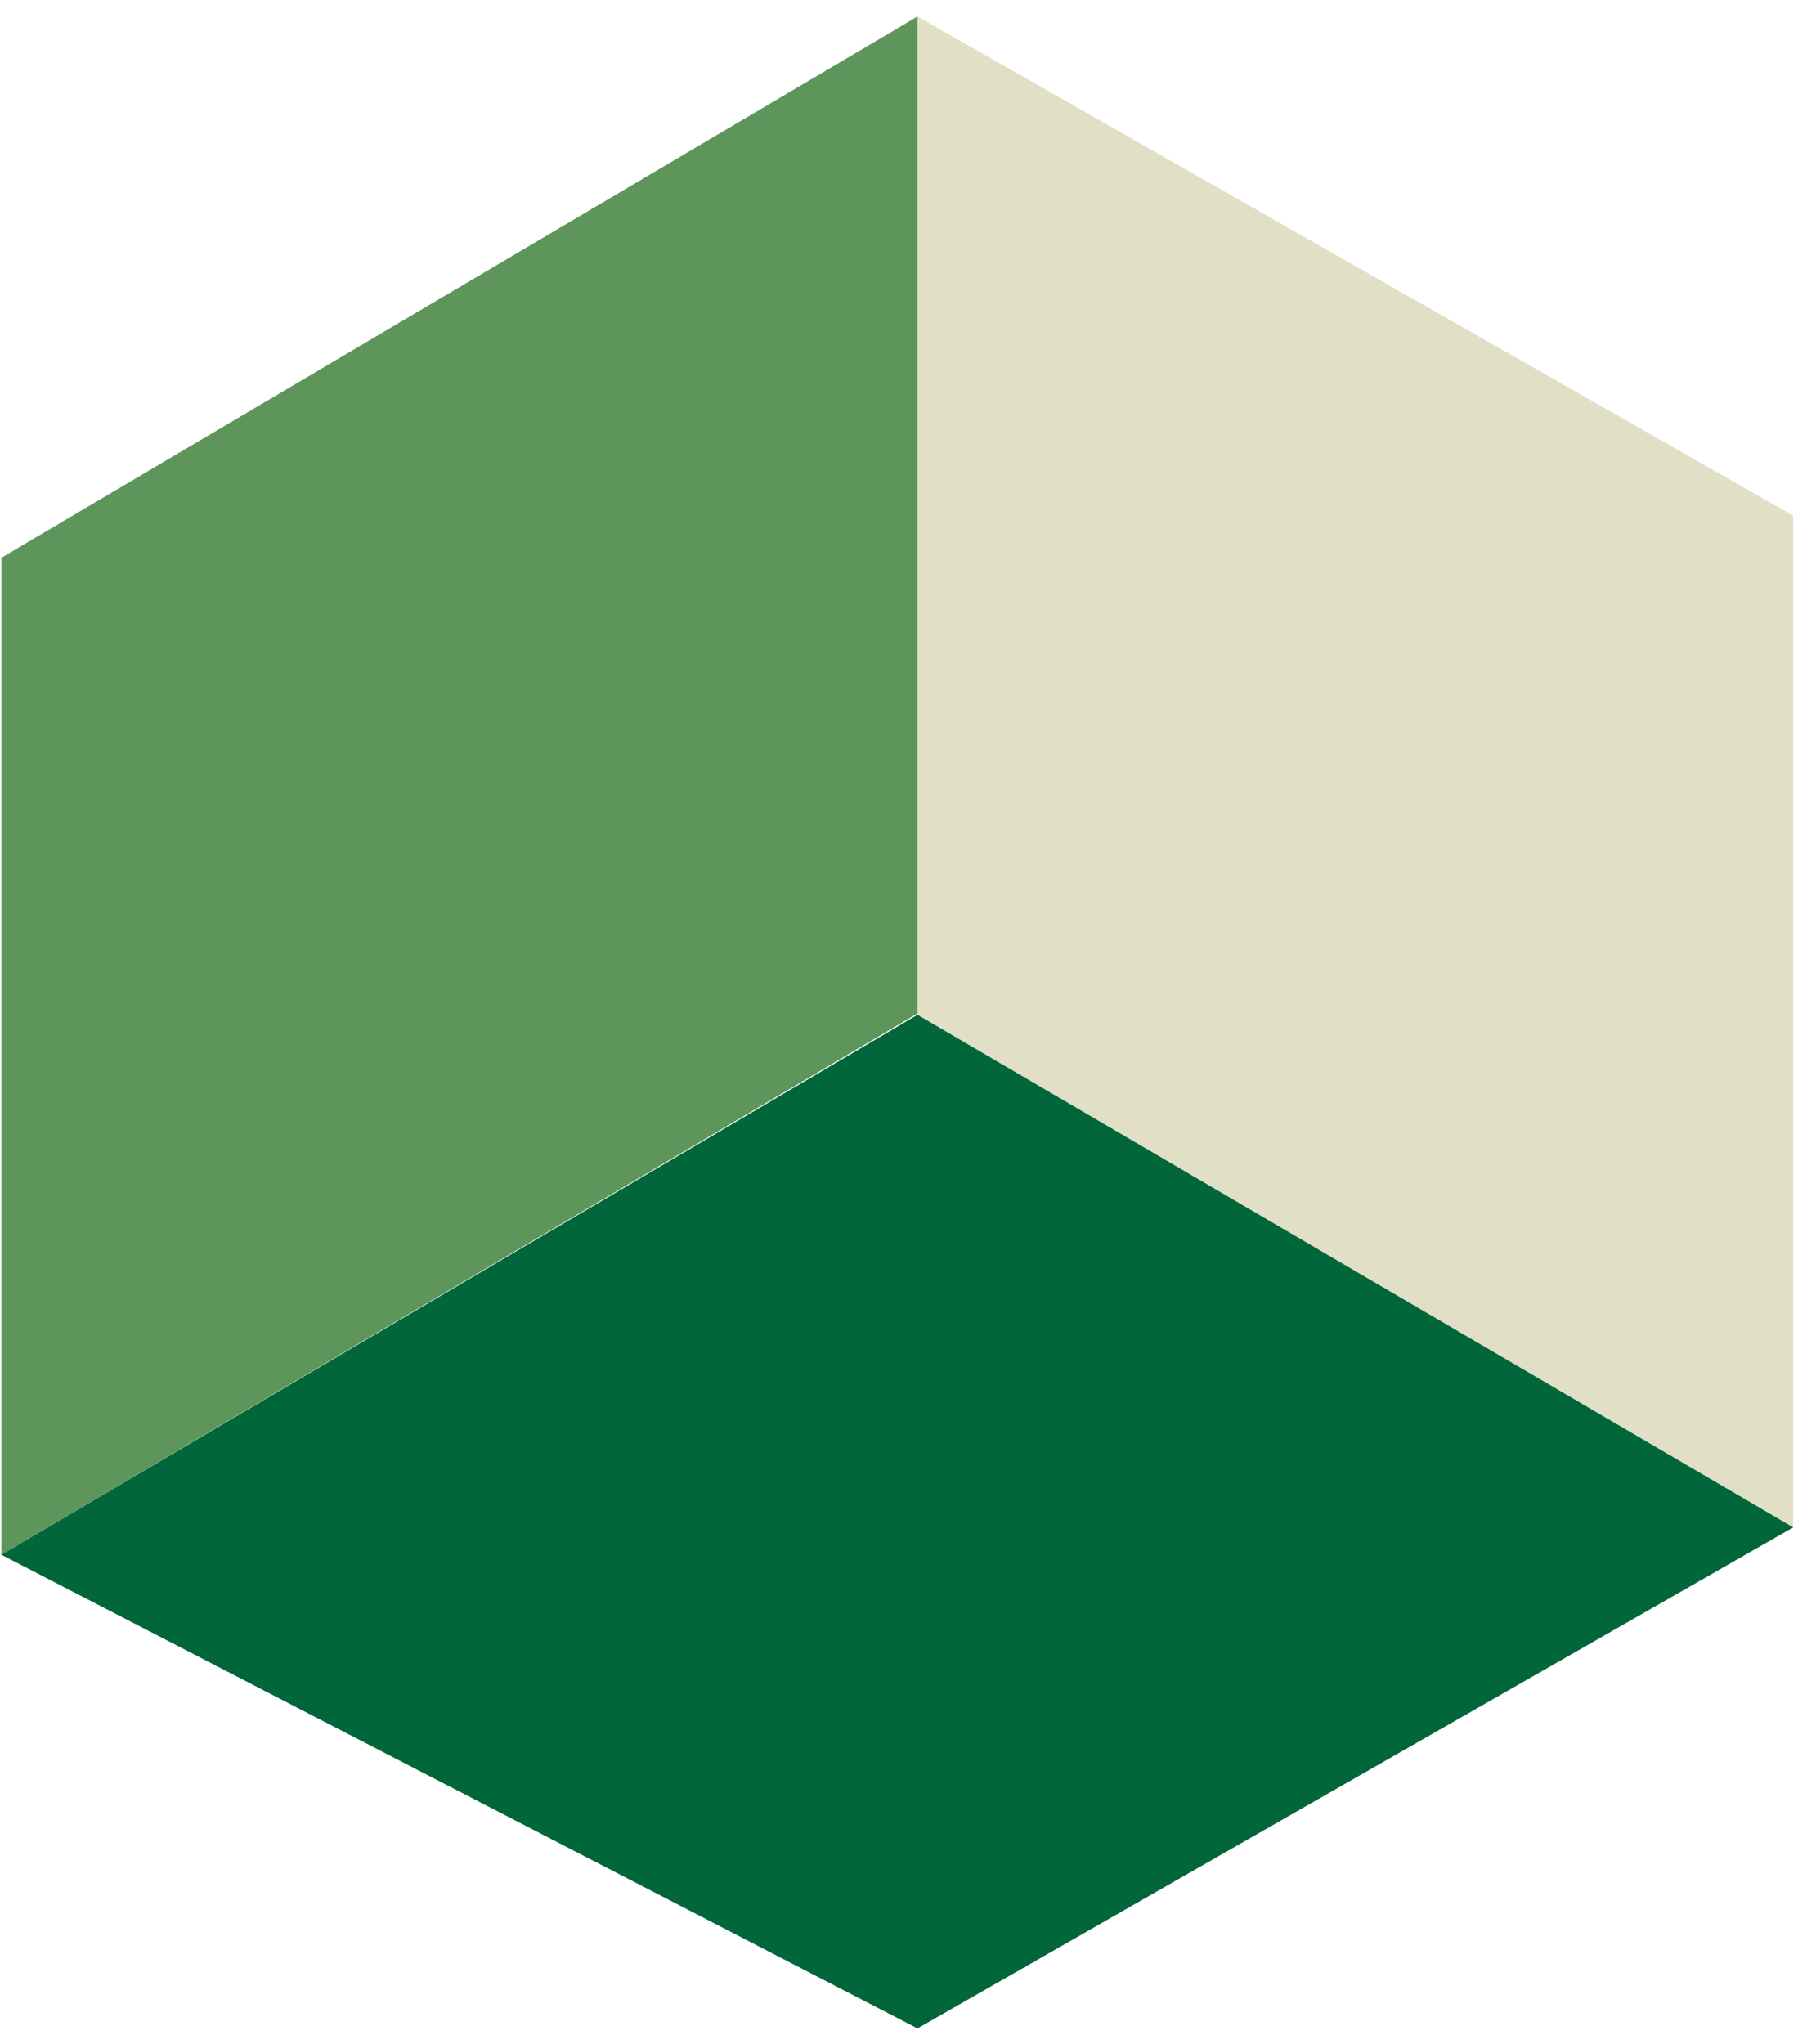
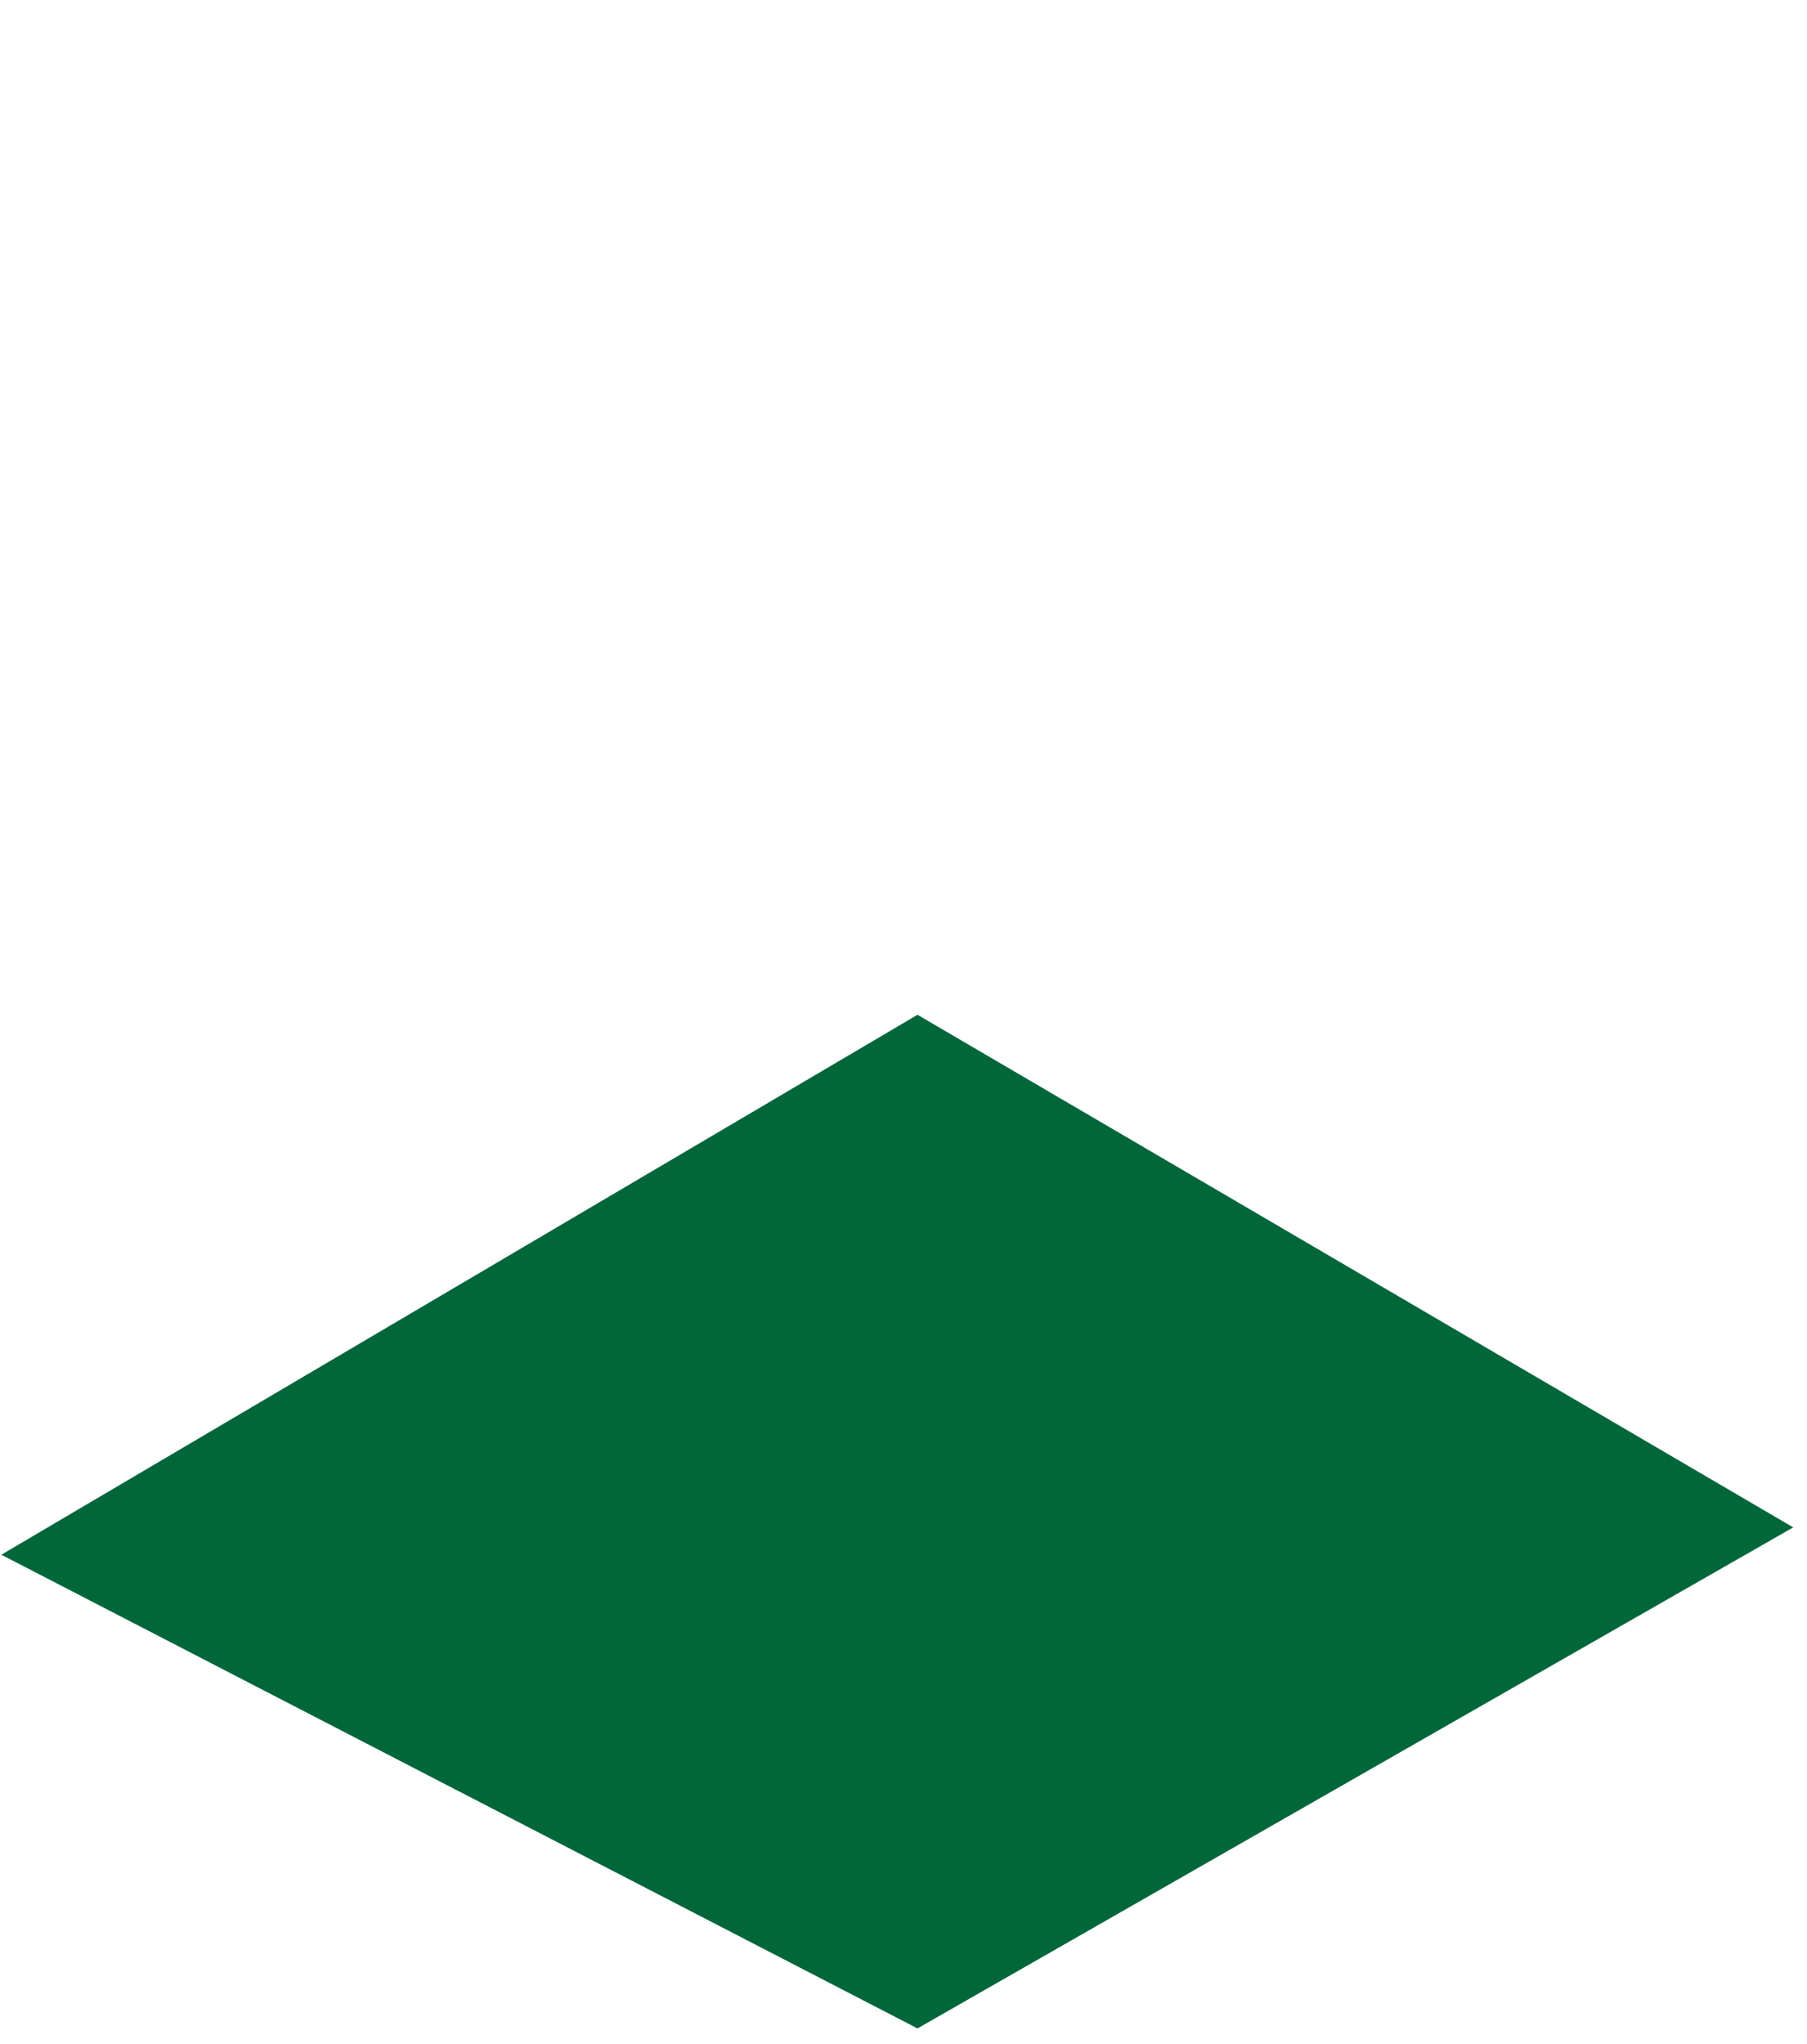
<svg xmlns="http://www.w3.org/2000/svg" width="99" height="112" viewBox="0 0 99 112" fill="none">
-   <path d="M98.244 83.684L50.266 55.599V0.904L98.244 28.251V83.684Z" fill="#E1DFC6" />
-   <path d="M0.074 30.561V85.183L50.267 55.525V0.904L0.074 30.561Z" fill="#5E955B" />
  <path d="M50.267 55.598L0.074 85.182L50.267 111.135L98.245 83.684L50.267 55.598Z" fill="#01663A" />
</svg>